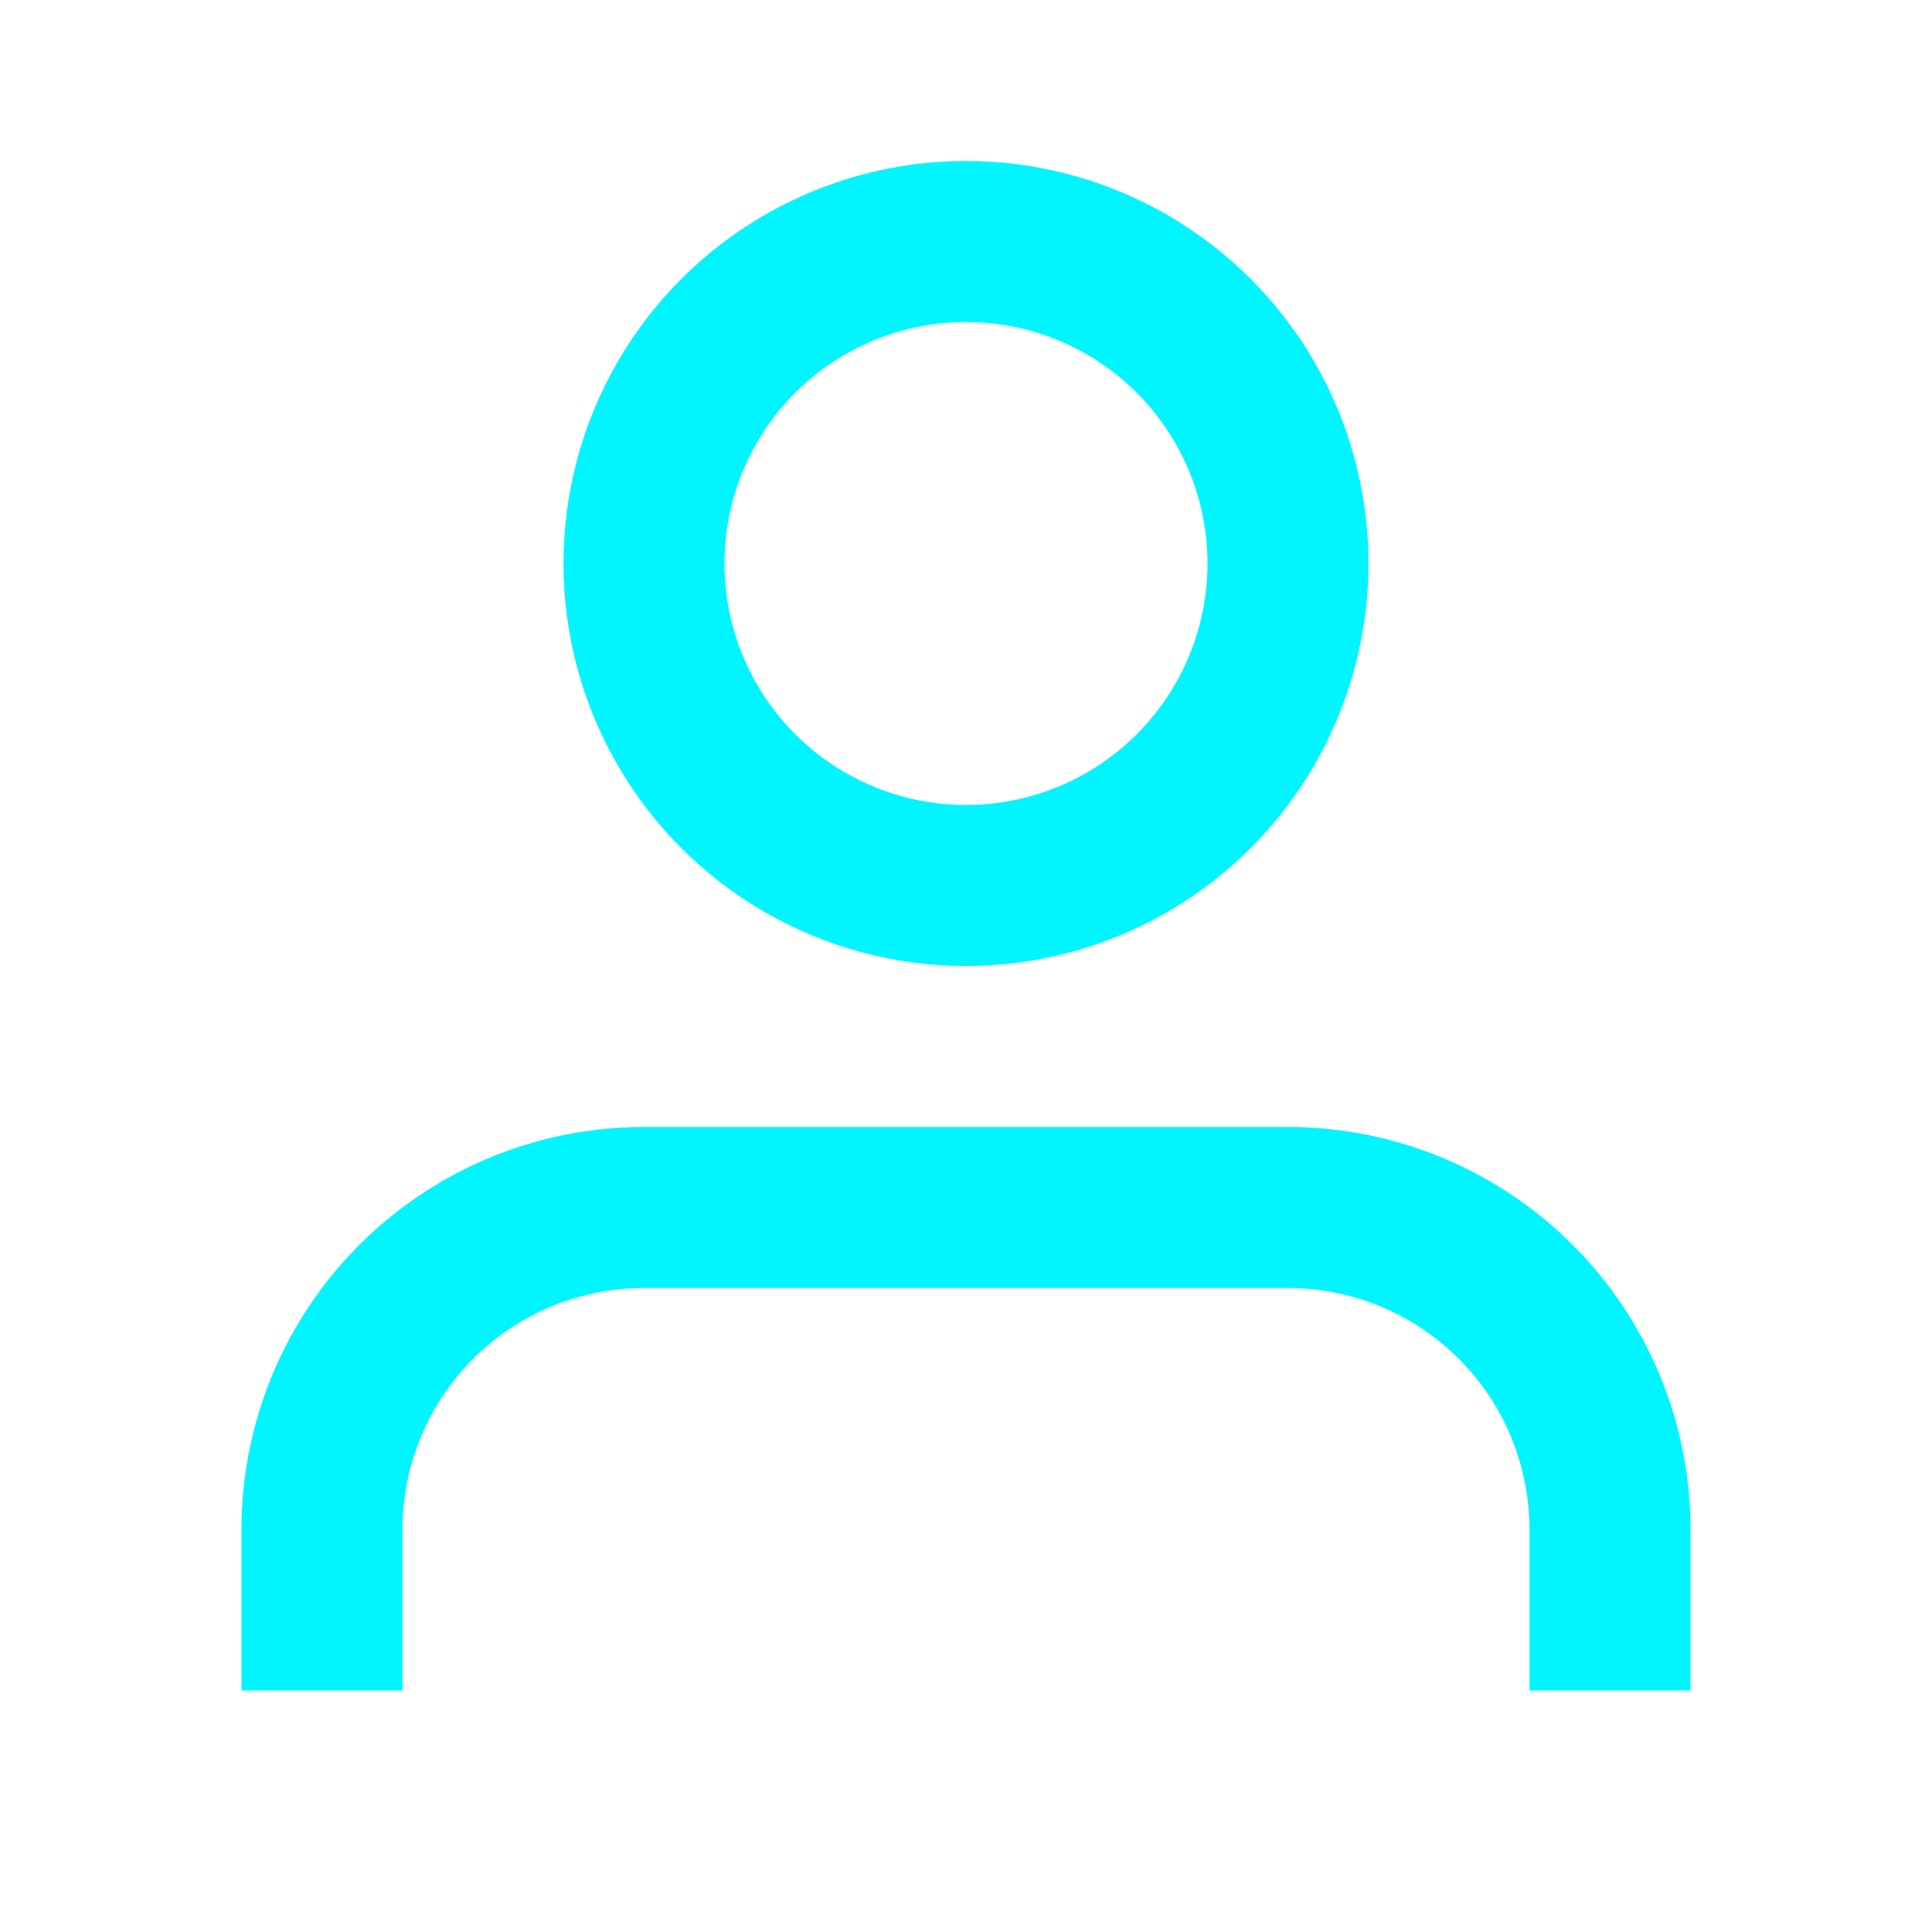
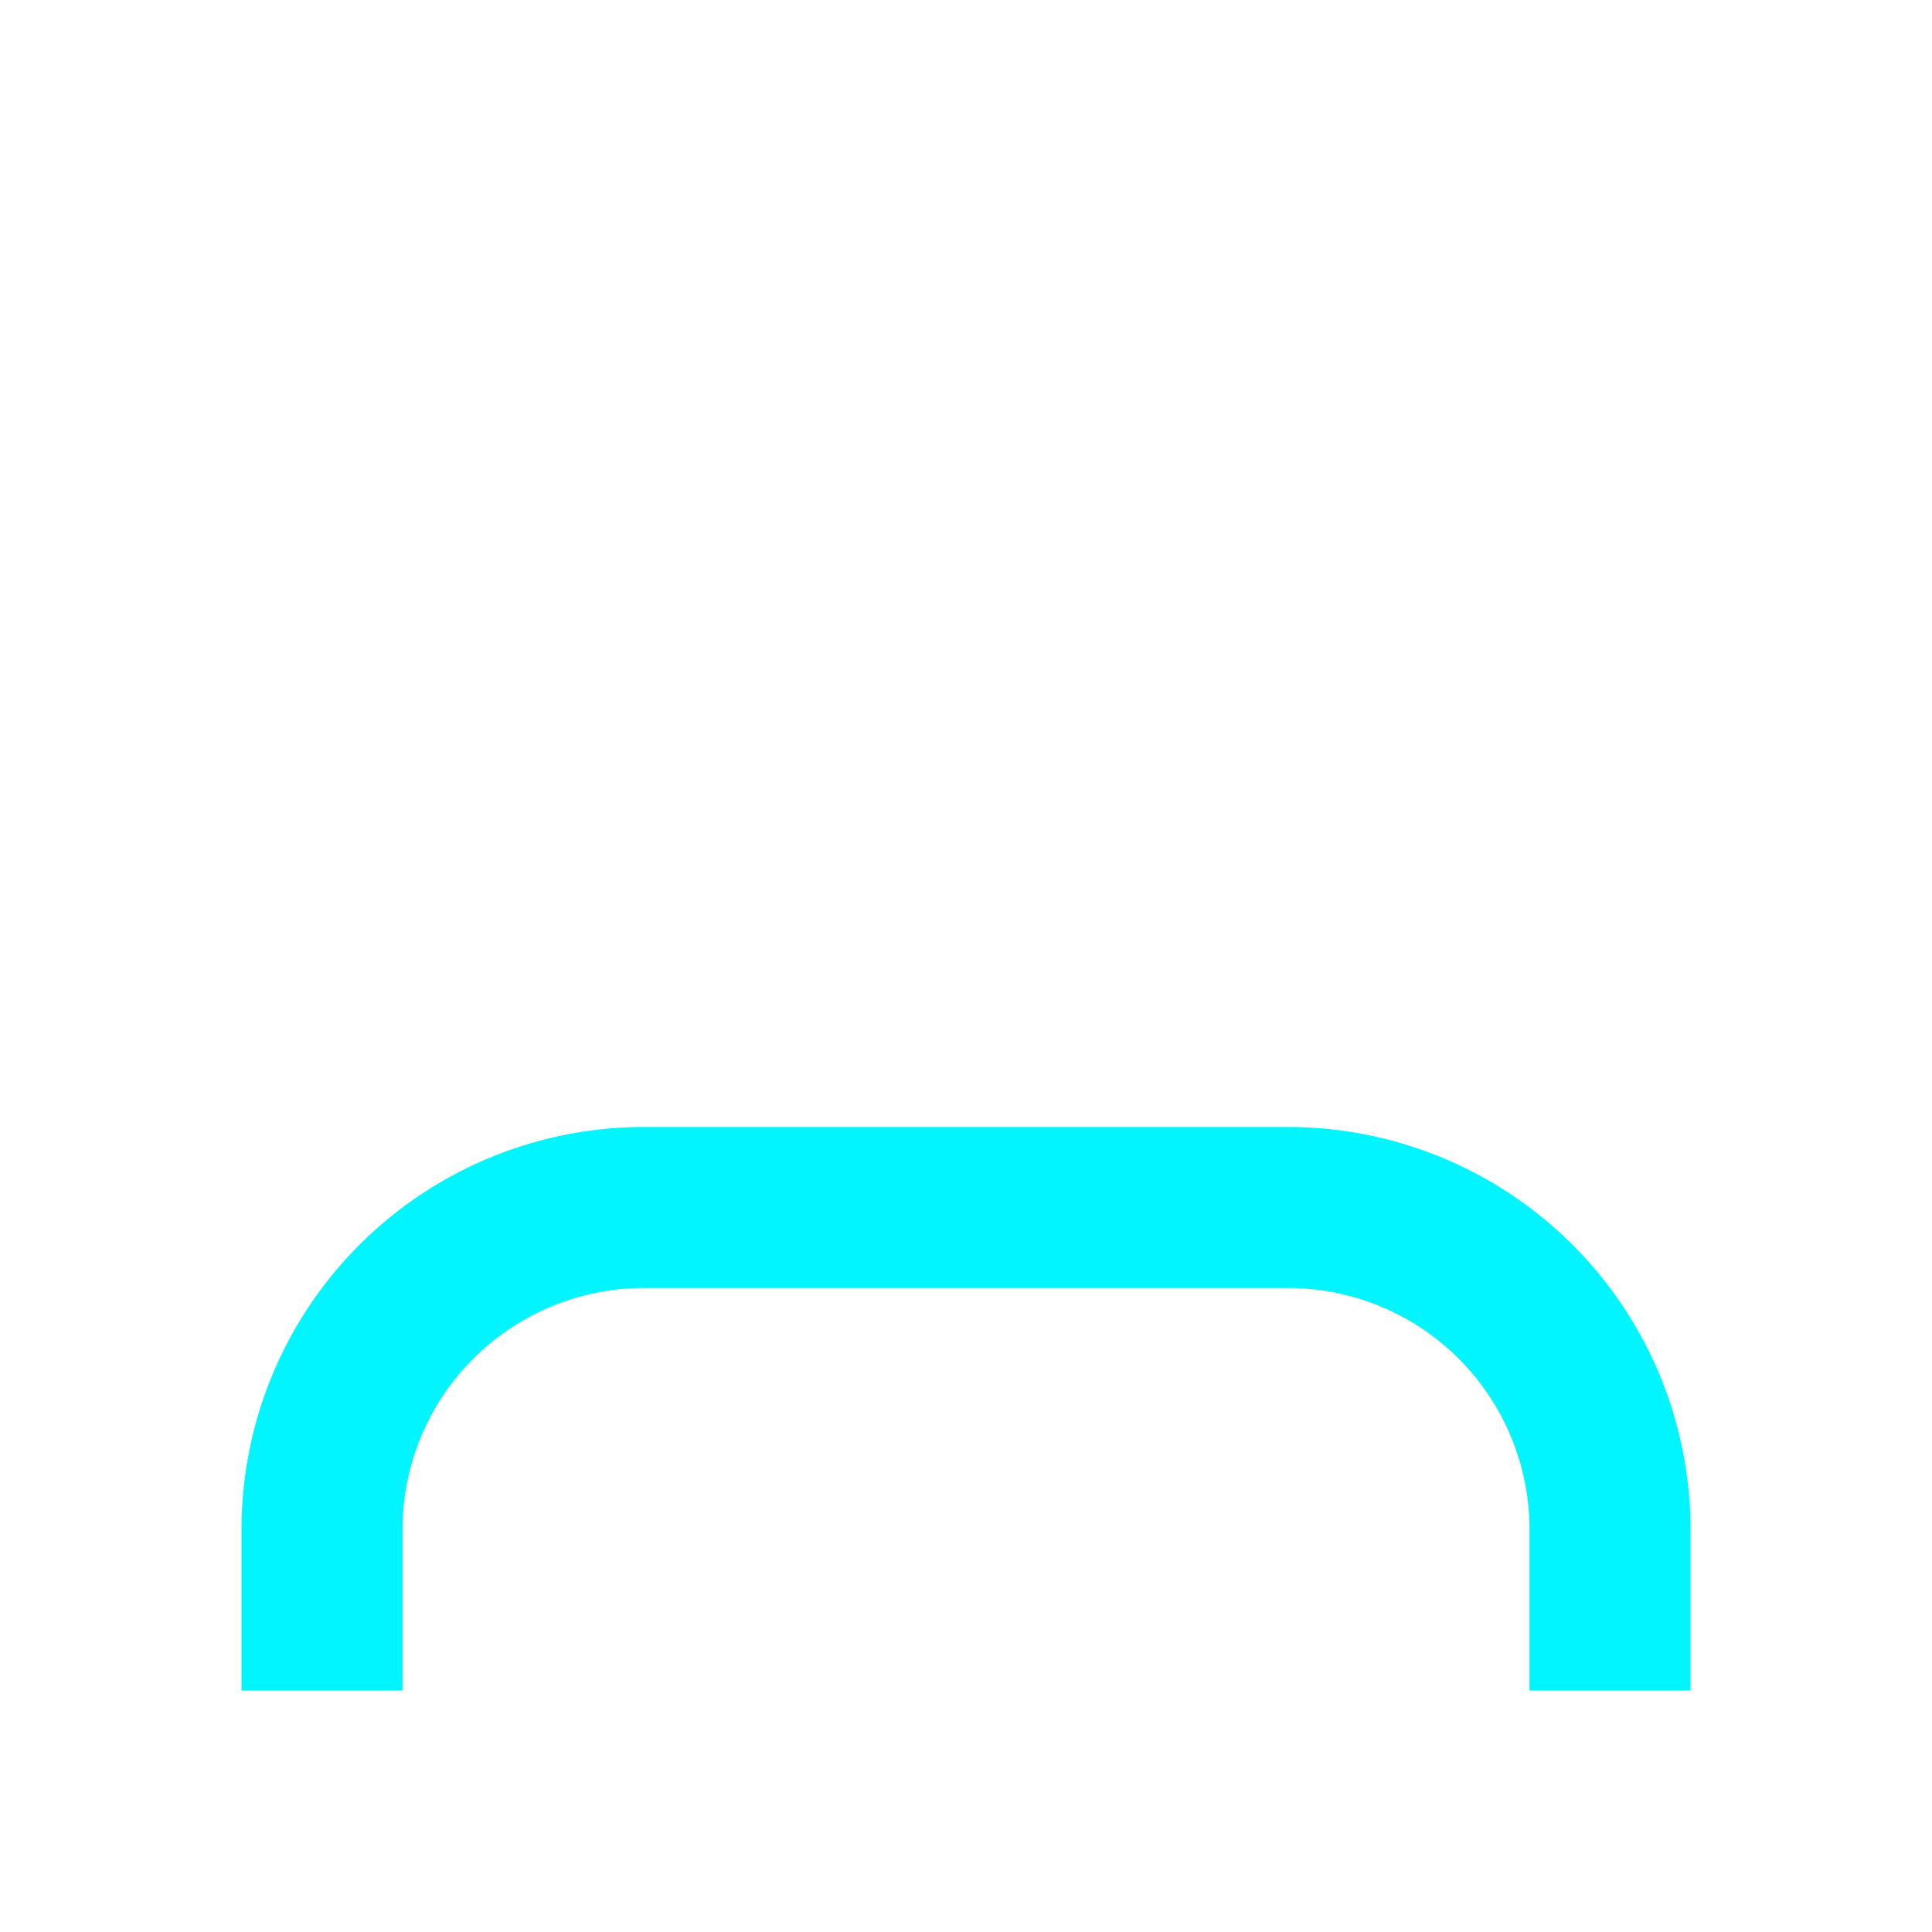
<svg xmlns="http://www.w3.org/2000/svg" viewBox="0 0 24 24" fill="none" stroke="#00f5ff" stroke-width="2">
  <path d="M20 21v-2a4 4 0 0 0-4-4H8a4 4 0 0 0-4 4v2" />
-   <circle cx="12" cy="7" r="4" />
</svg>